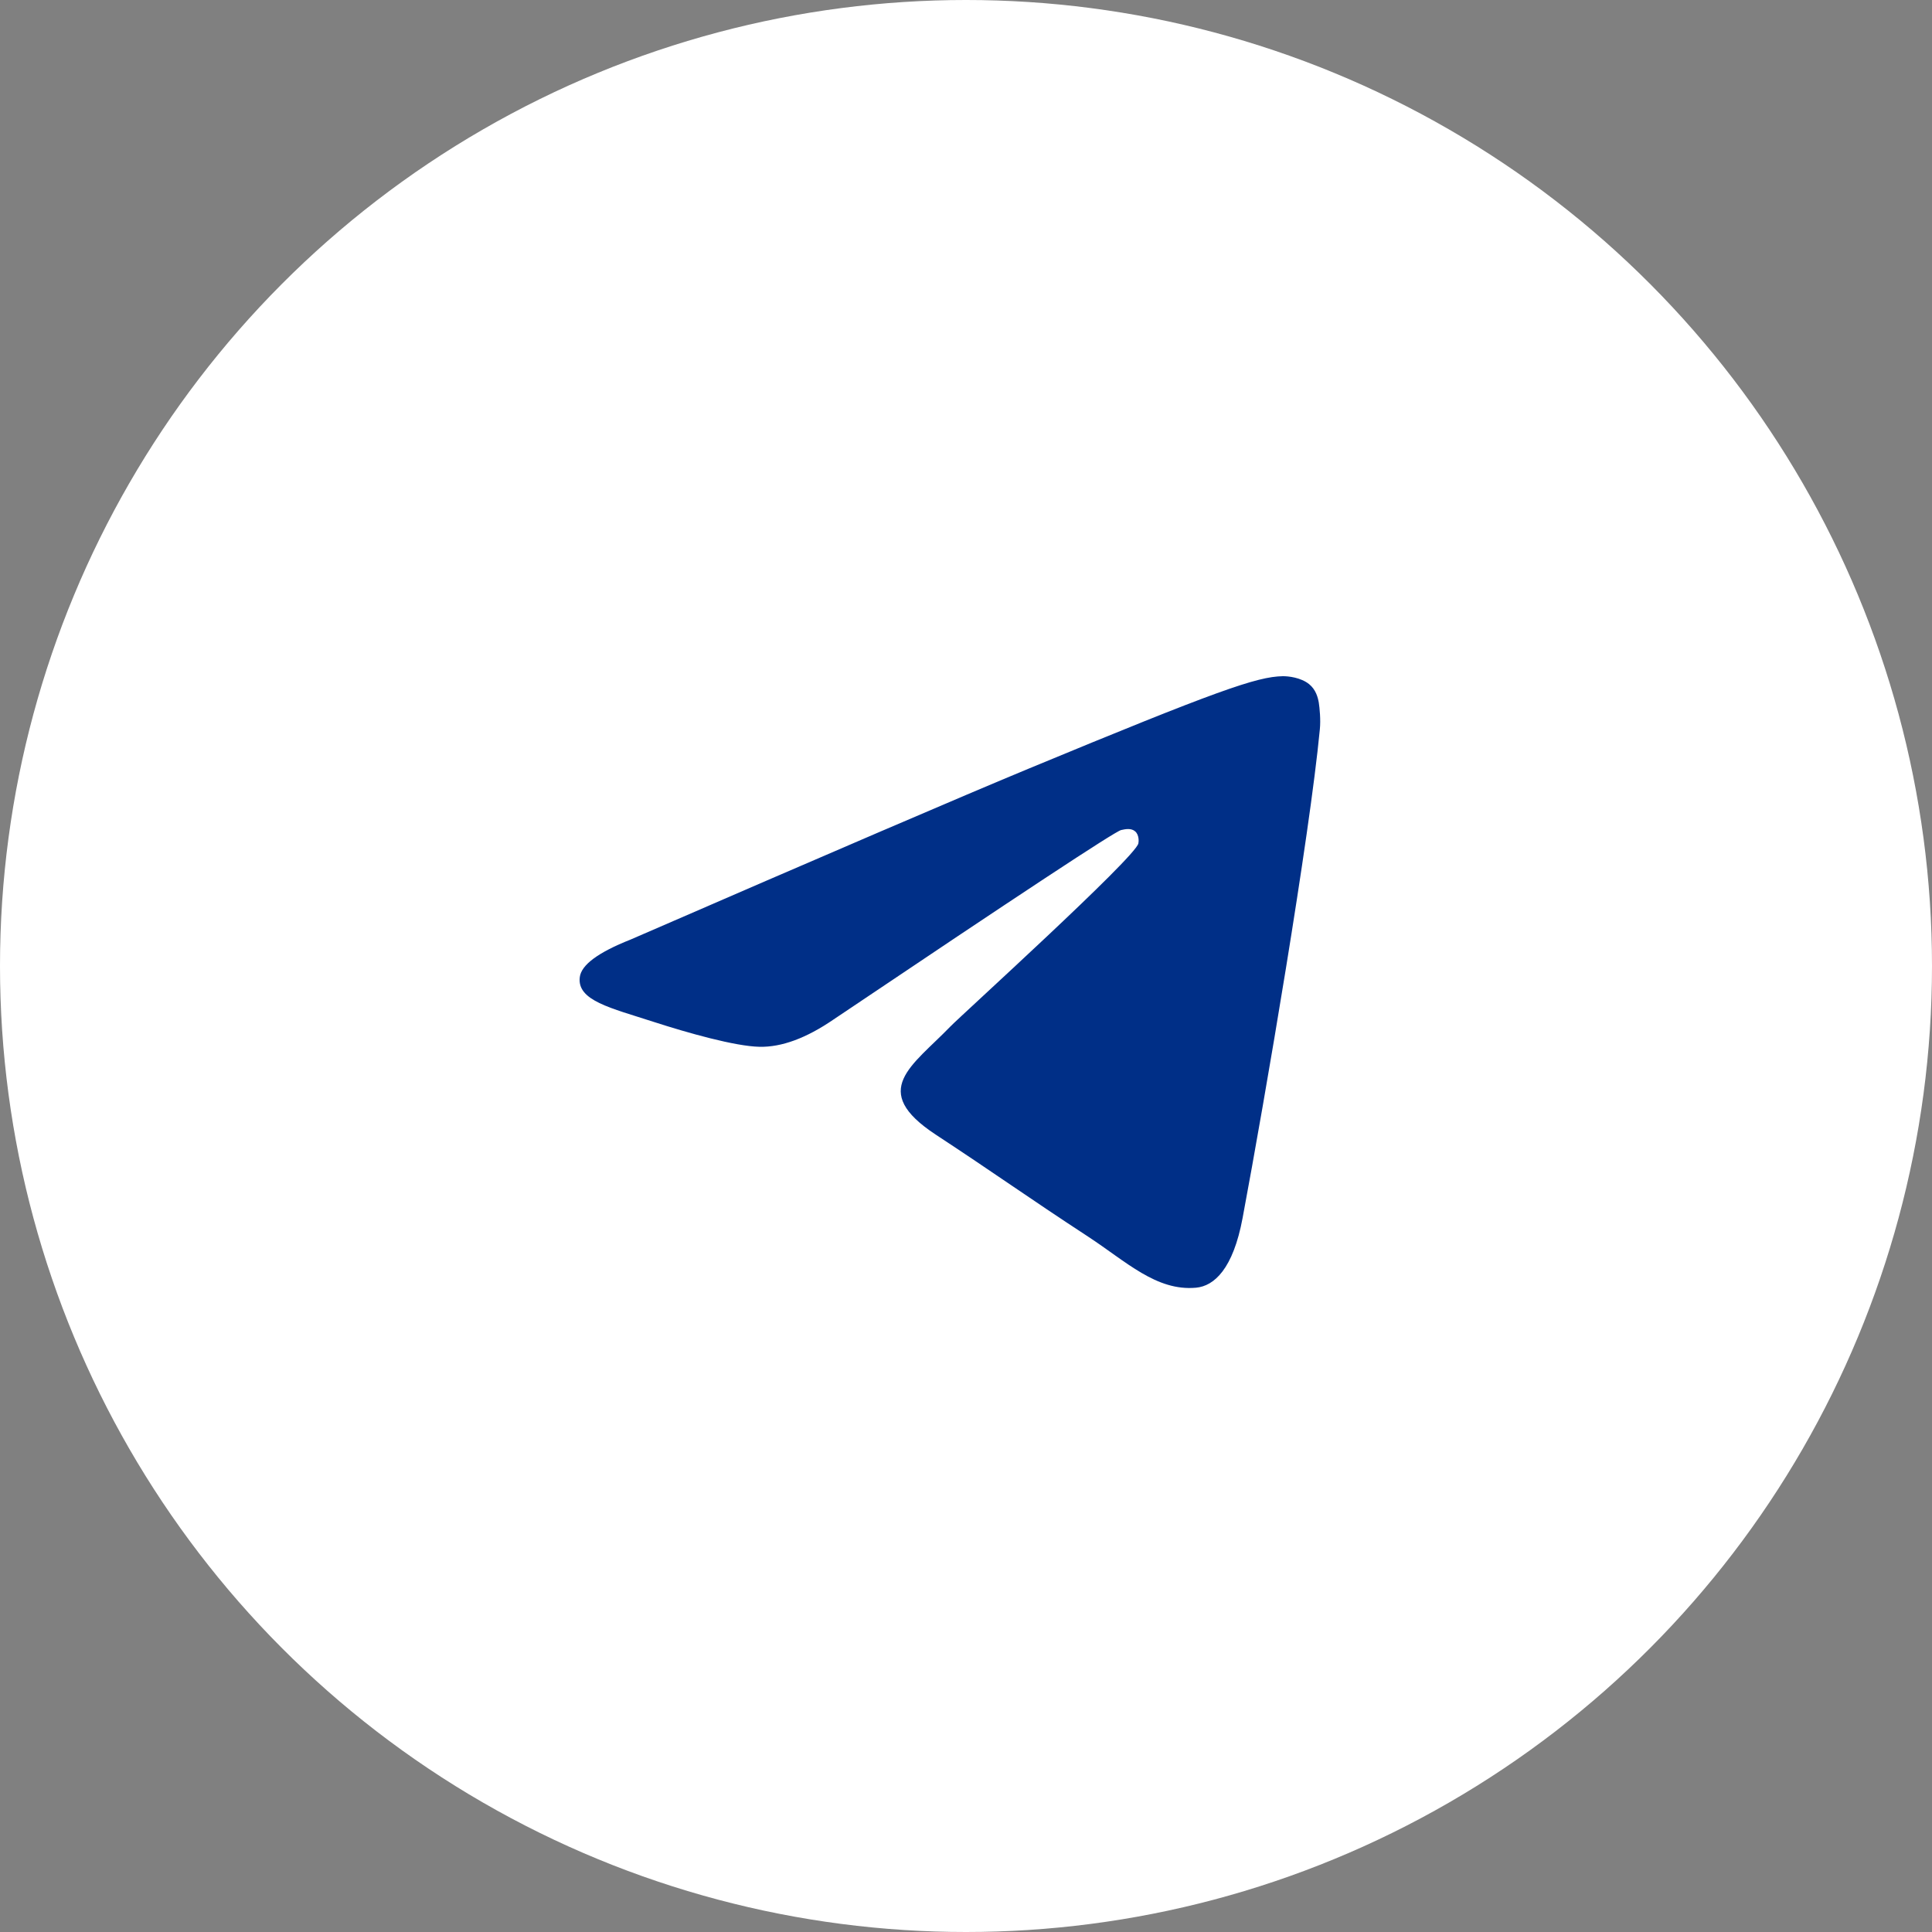
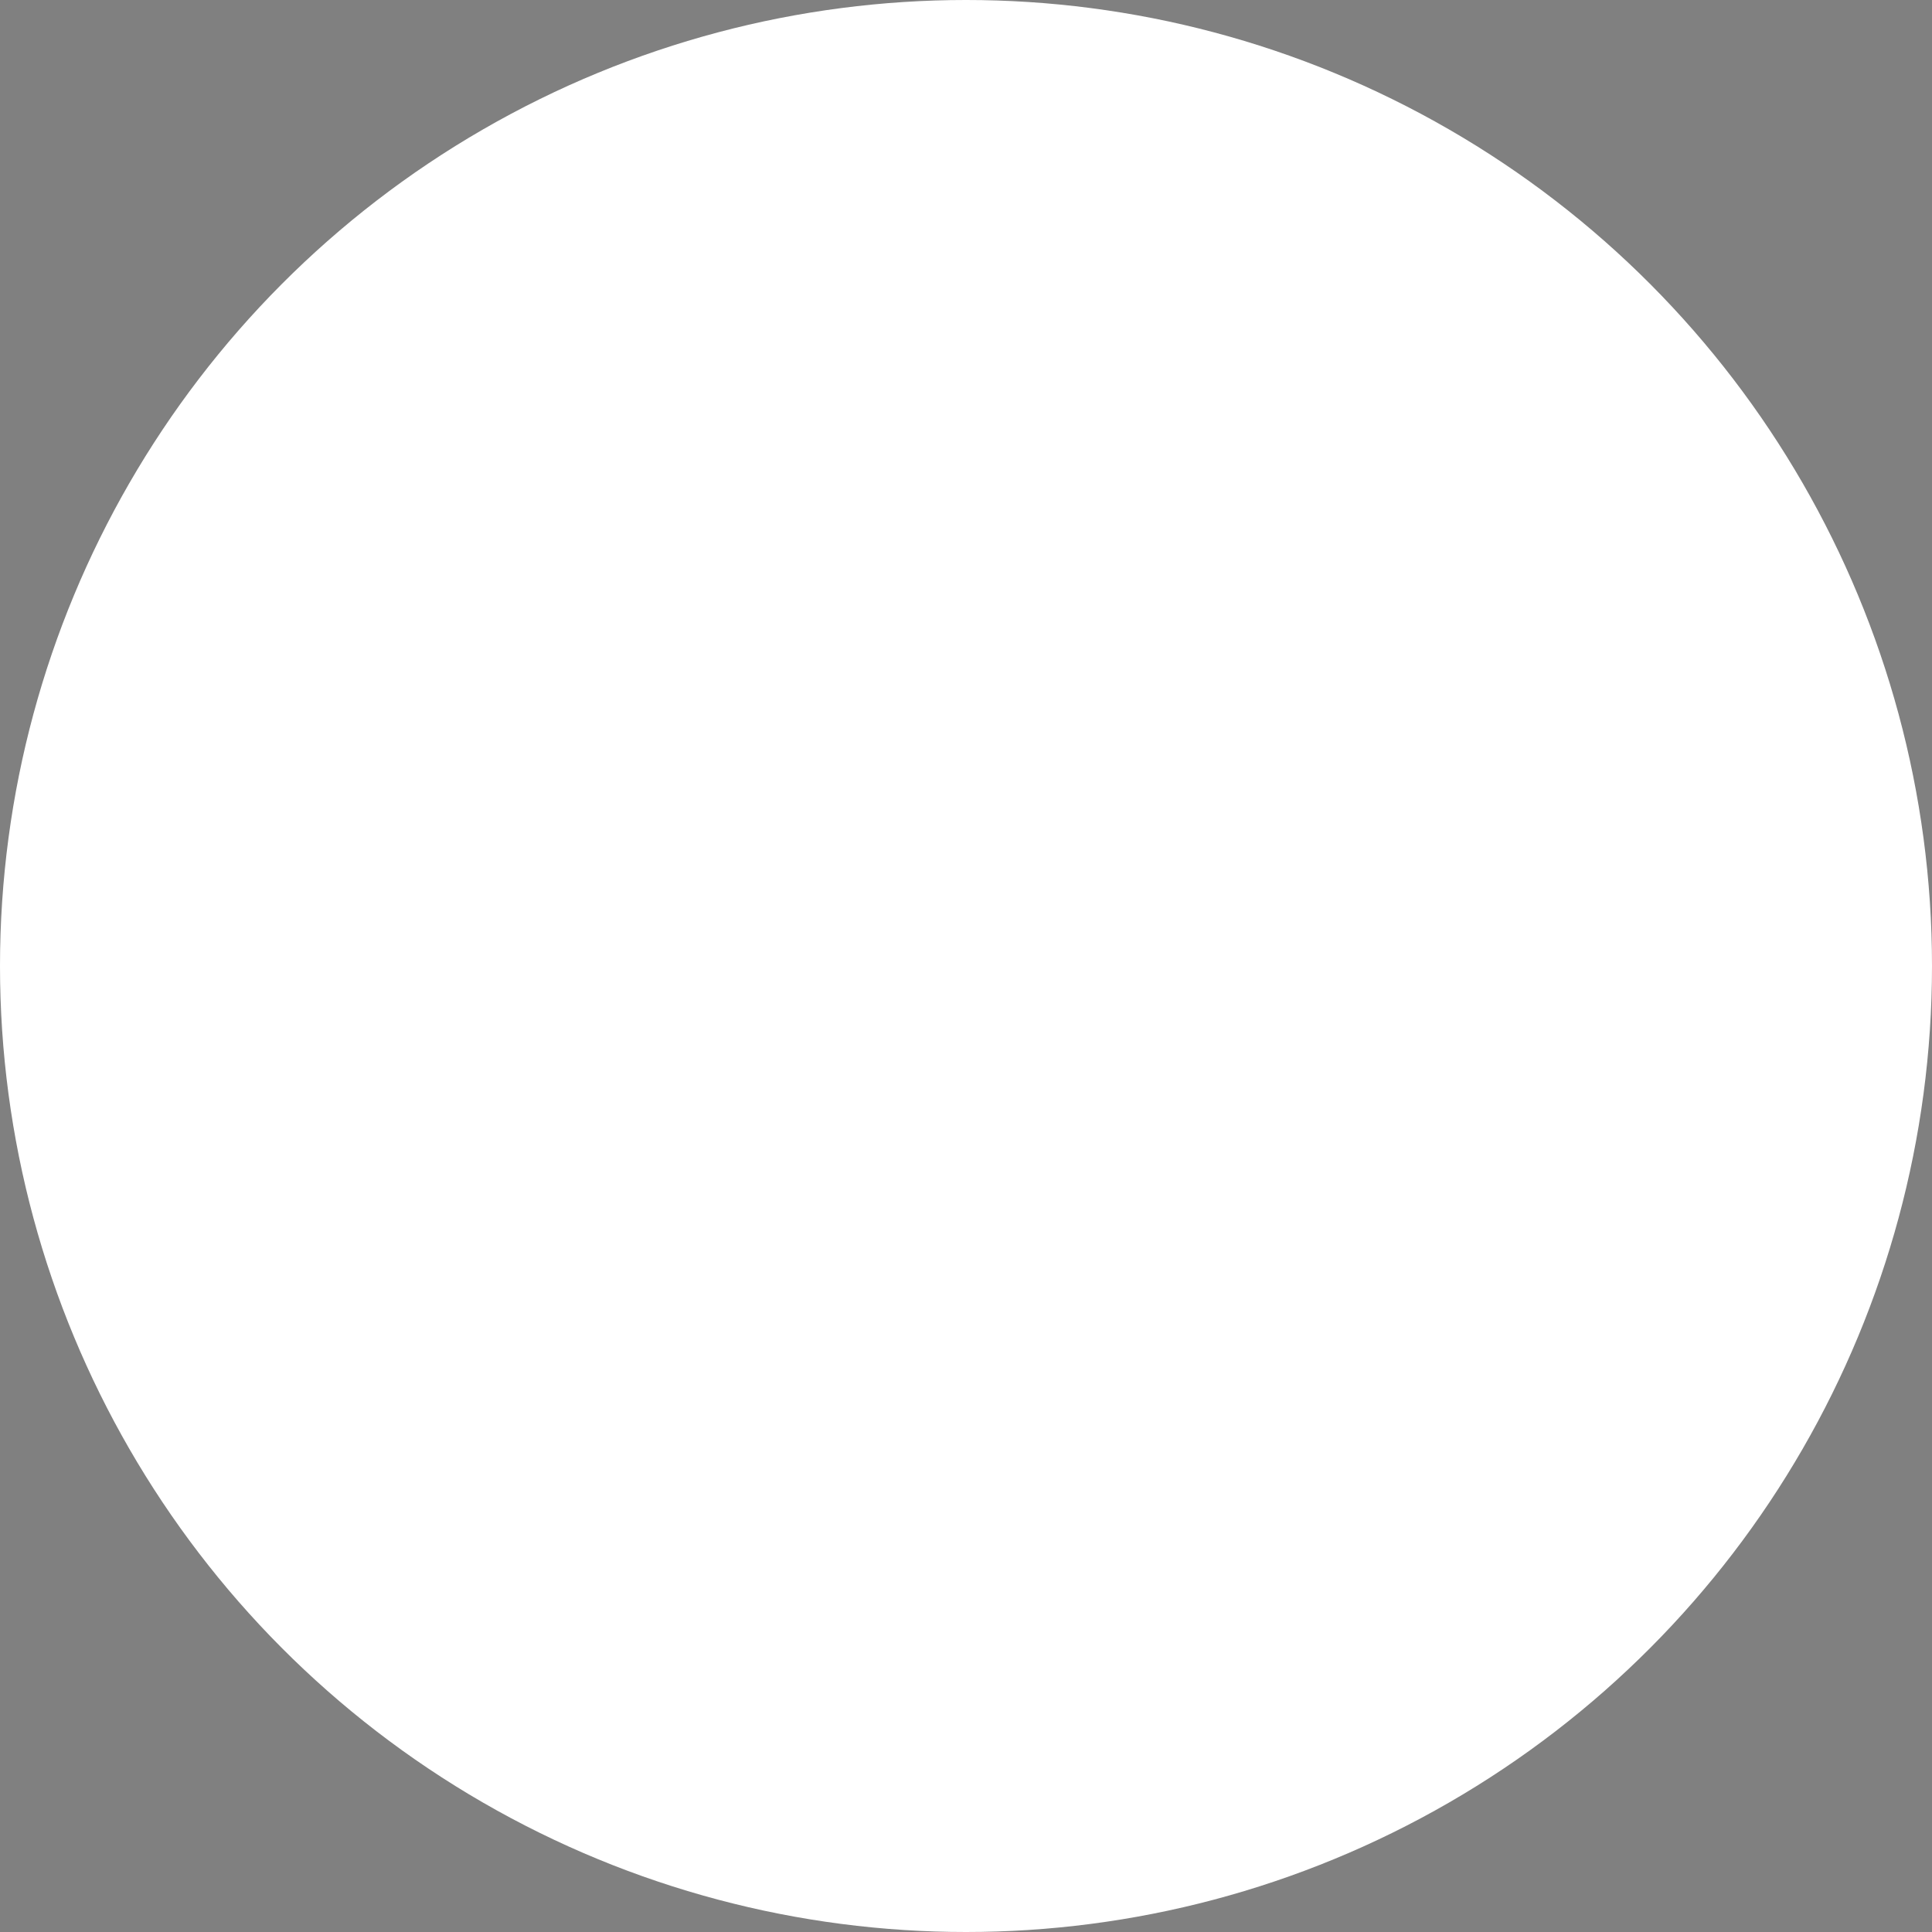
<svg xmlns="http://www.w3.org/2000/svg" width="60" height="60" viewBox="0 0 60 60" fill="none">
  <rect x="0" y="0" width="60" height="60" fill="#808080" stroke="none" />
  <circle cx="30" cy="30" r="30" transform="matrix(-1 0 0 1 60 0)" fill="white" />
-   <path d="M19.581 29.18C25.756 26.498 29.873 24.731 31.931 23.877C37.815 21.438 39.036 21.015 39.834 21C40.009 20.997 40.4 21.041 40.655 21.246C40.866 21.419 40.926 21.653 40.956 21.818C40.982 21.982 41.019 22.356 40.989 22.649C40.671 25.987 39.291 34.087 38.59 37.826C38.295 39.408 37.709 39.939 37.143 39.991C35.912 40.103 34.979 39.181 33.788 38.402C31.925 37.184 30.872 36.426 29.062 35.238C26.971 33.864 28.327 33.109 29.519 31.875C29.83 31.552 35.251 26.639 35.353 26.194C35.366 26.138 35.38 25.93 35.254 25.82C35.131 25.711 34.949 25.748 34.817 25.778C34.628 25.82 31.653 27.782 25.882 31.664C25.038 32.242 24.273 32.524 23.585 32.509C22.831 32.493 21.375 32.083 20.292 31.733C18.969 31.303 17.913 31.076 18.006 30.346C18.052 29.966 18.578 29.577 19.581 29.18Z" fill="#002F87" />
</svg>